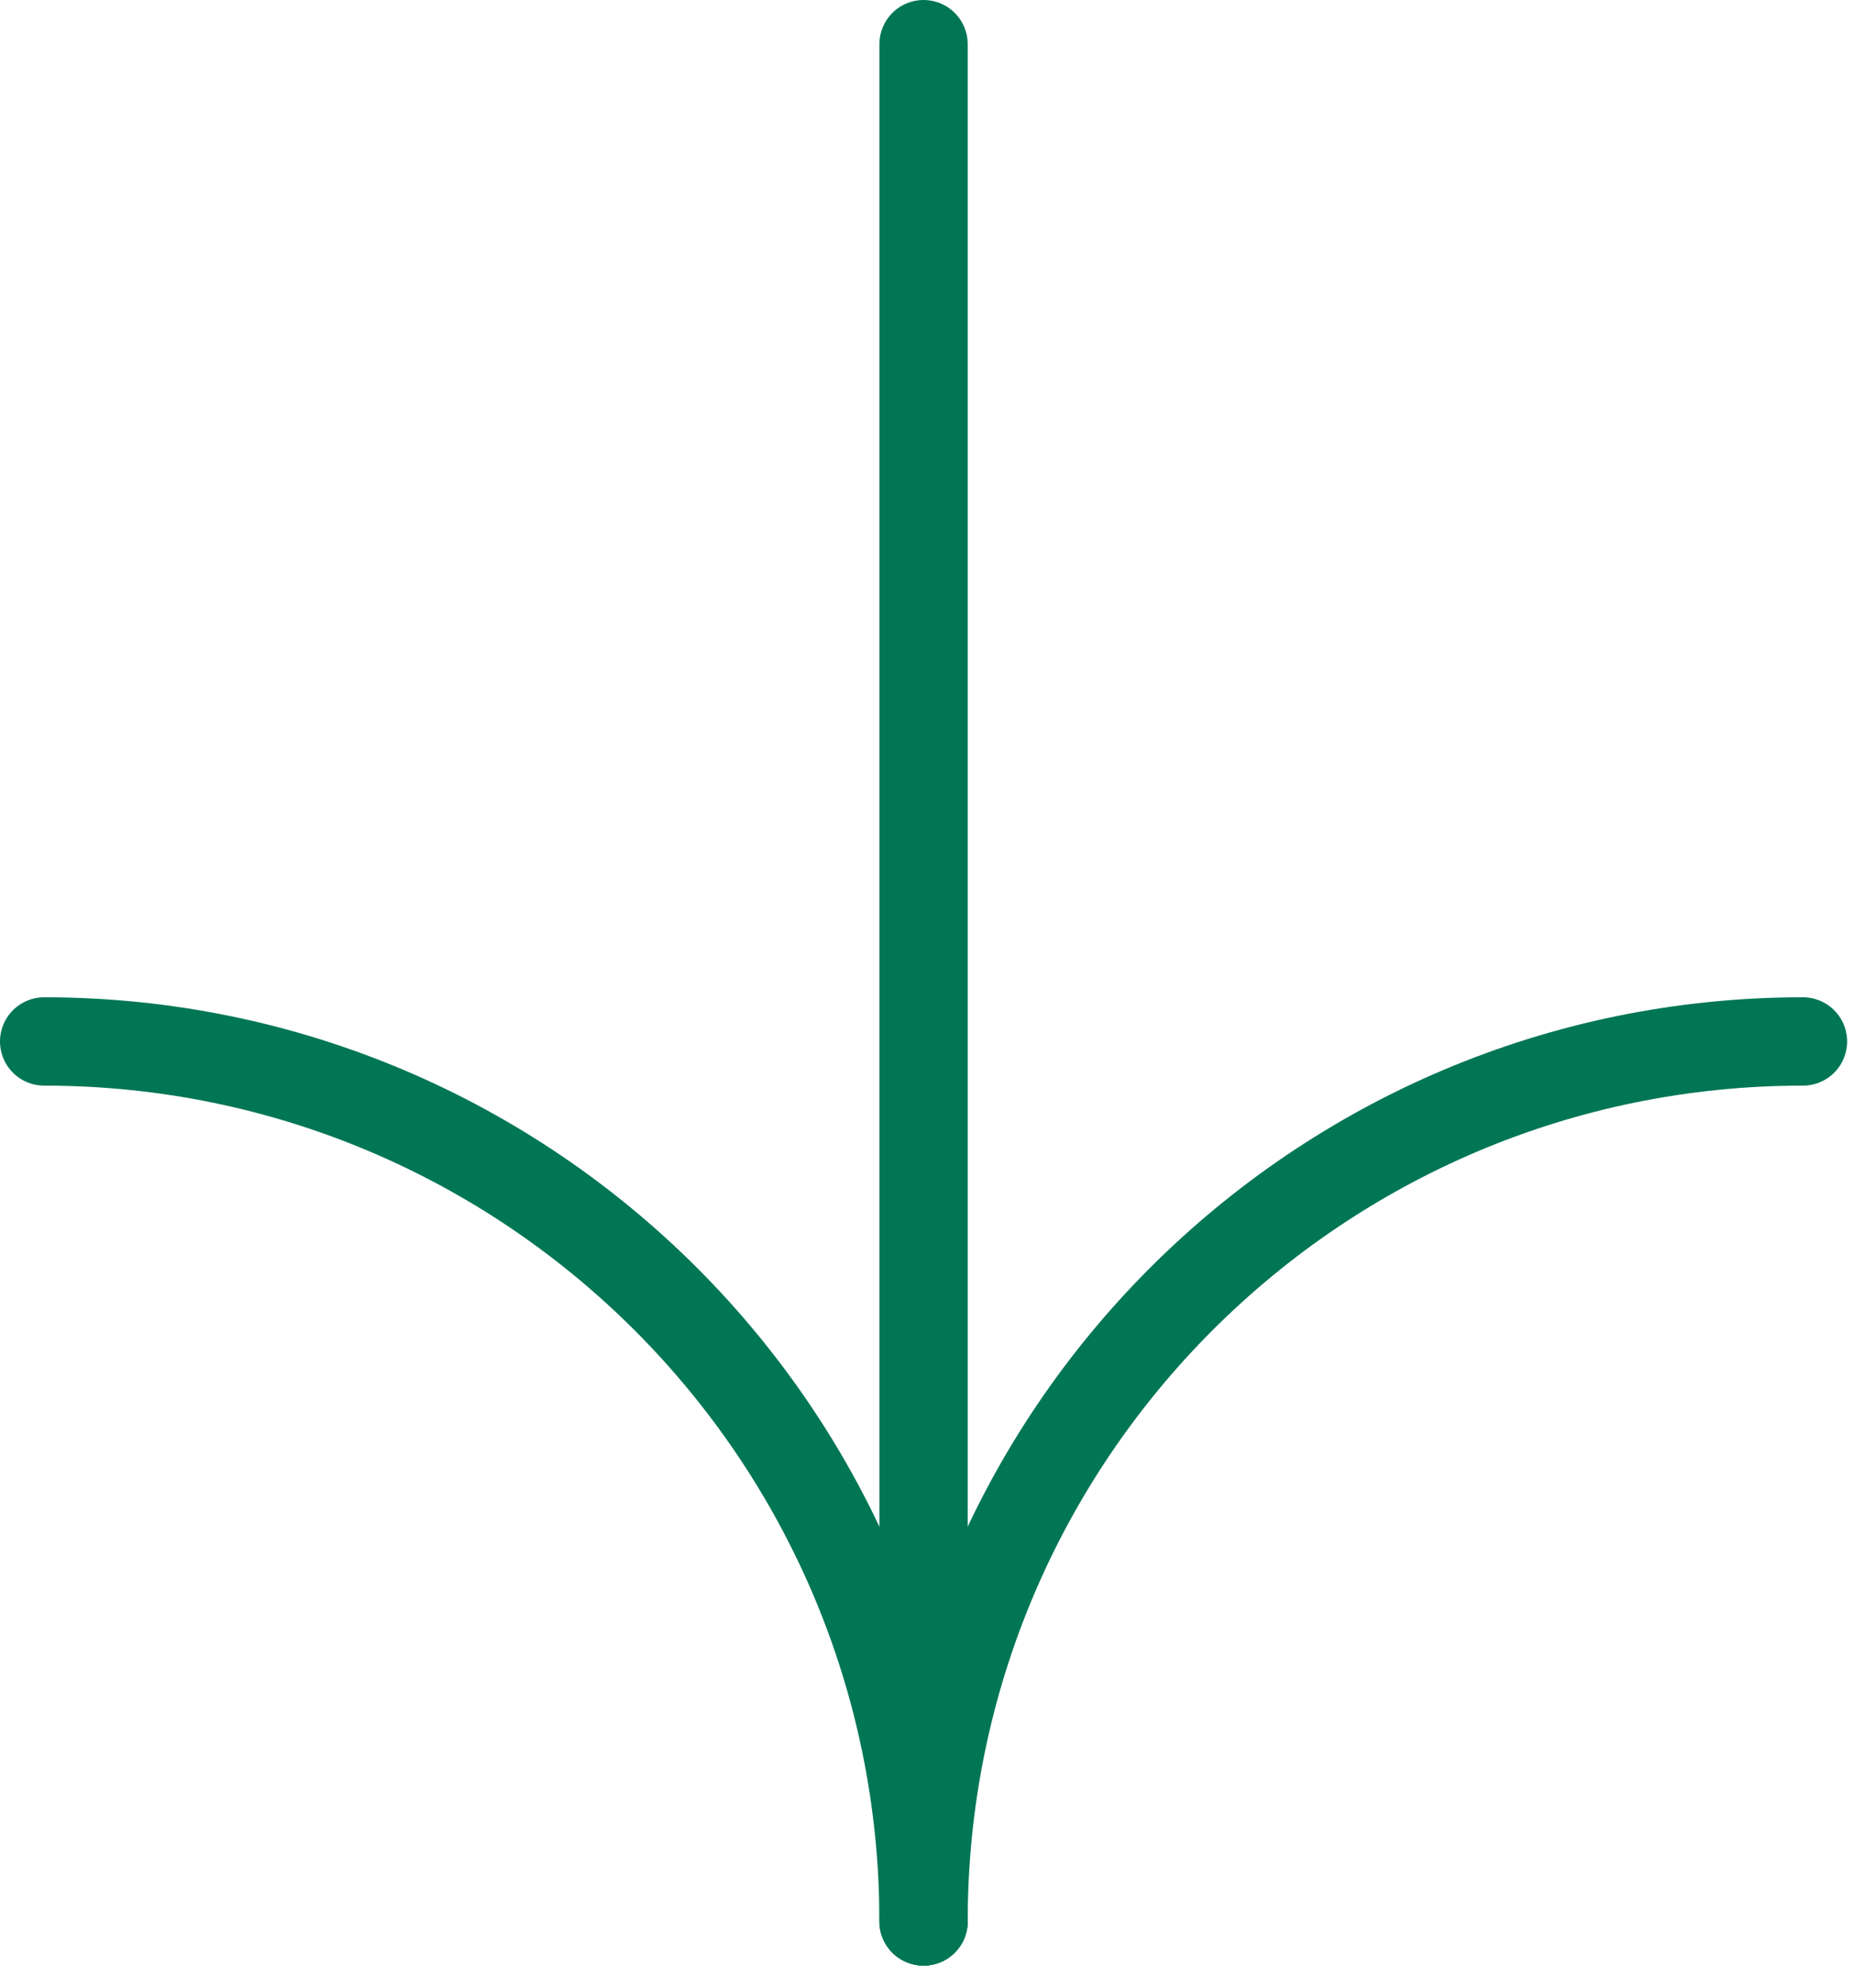
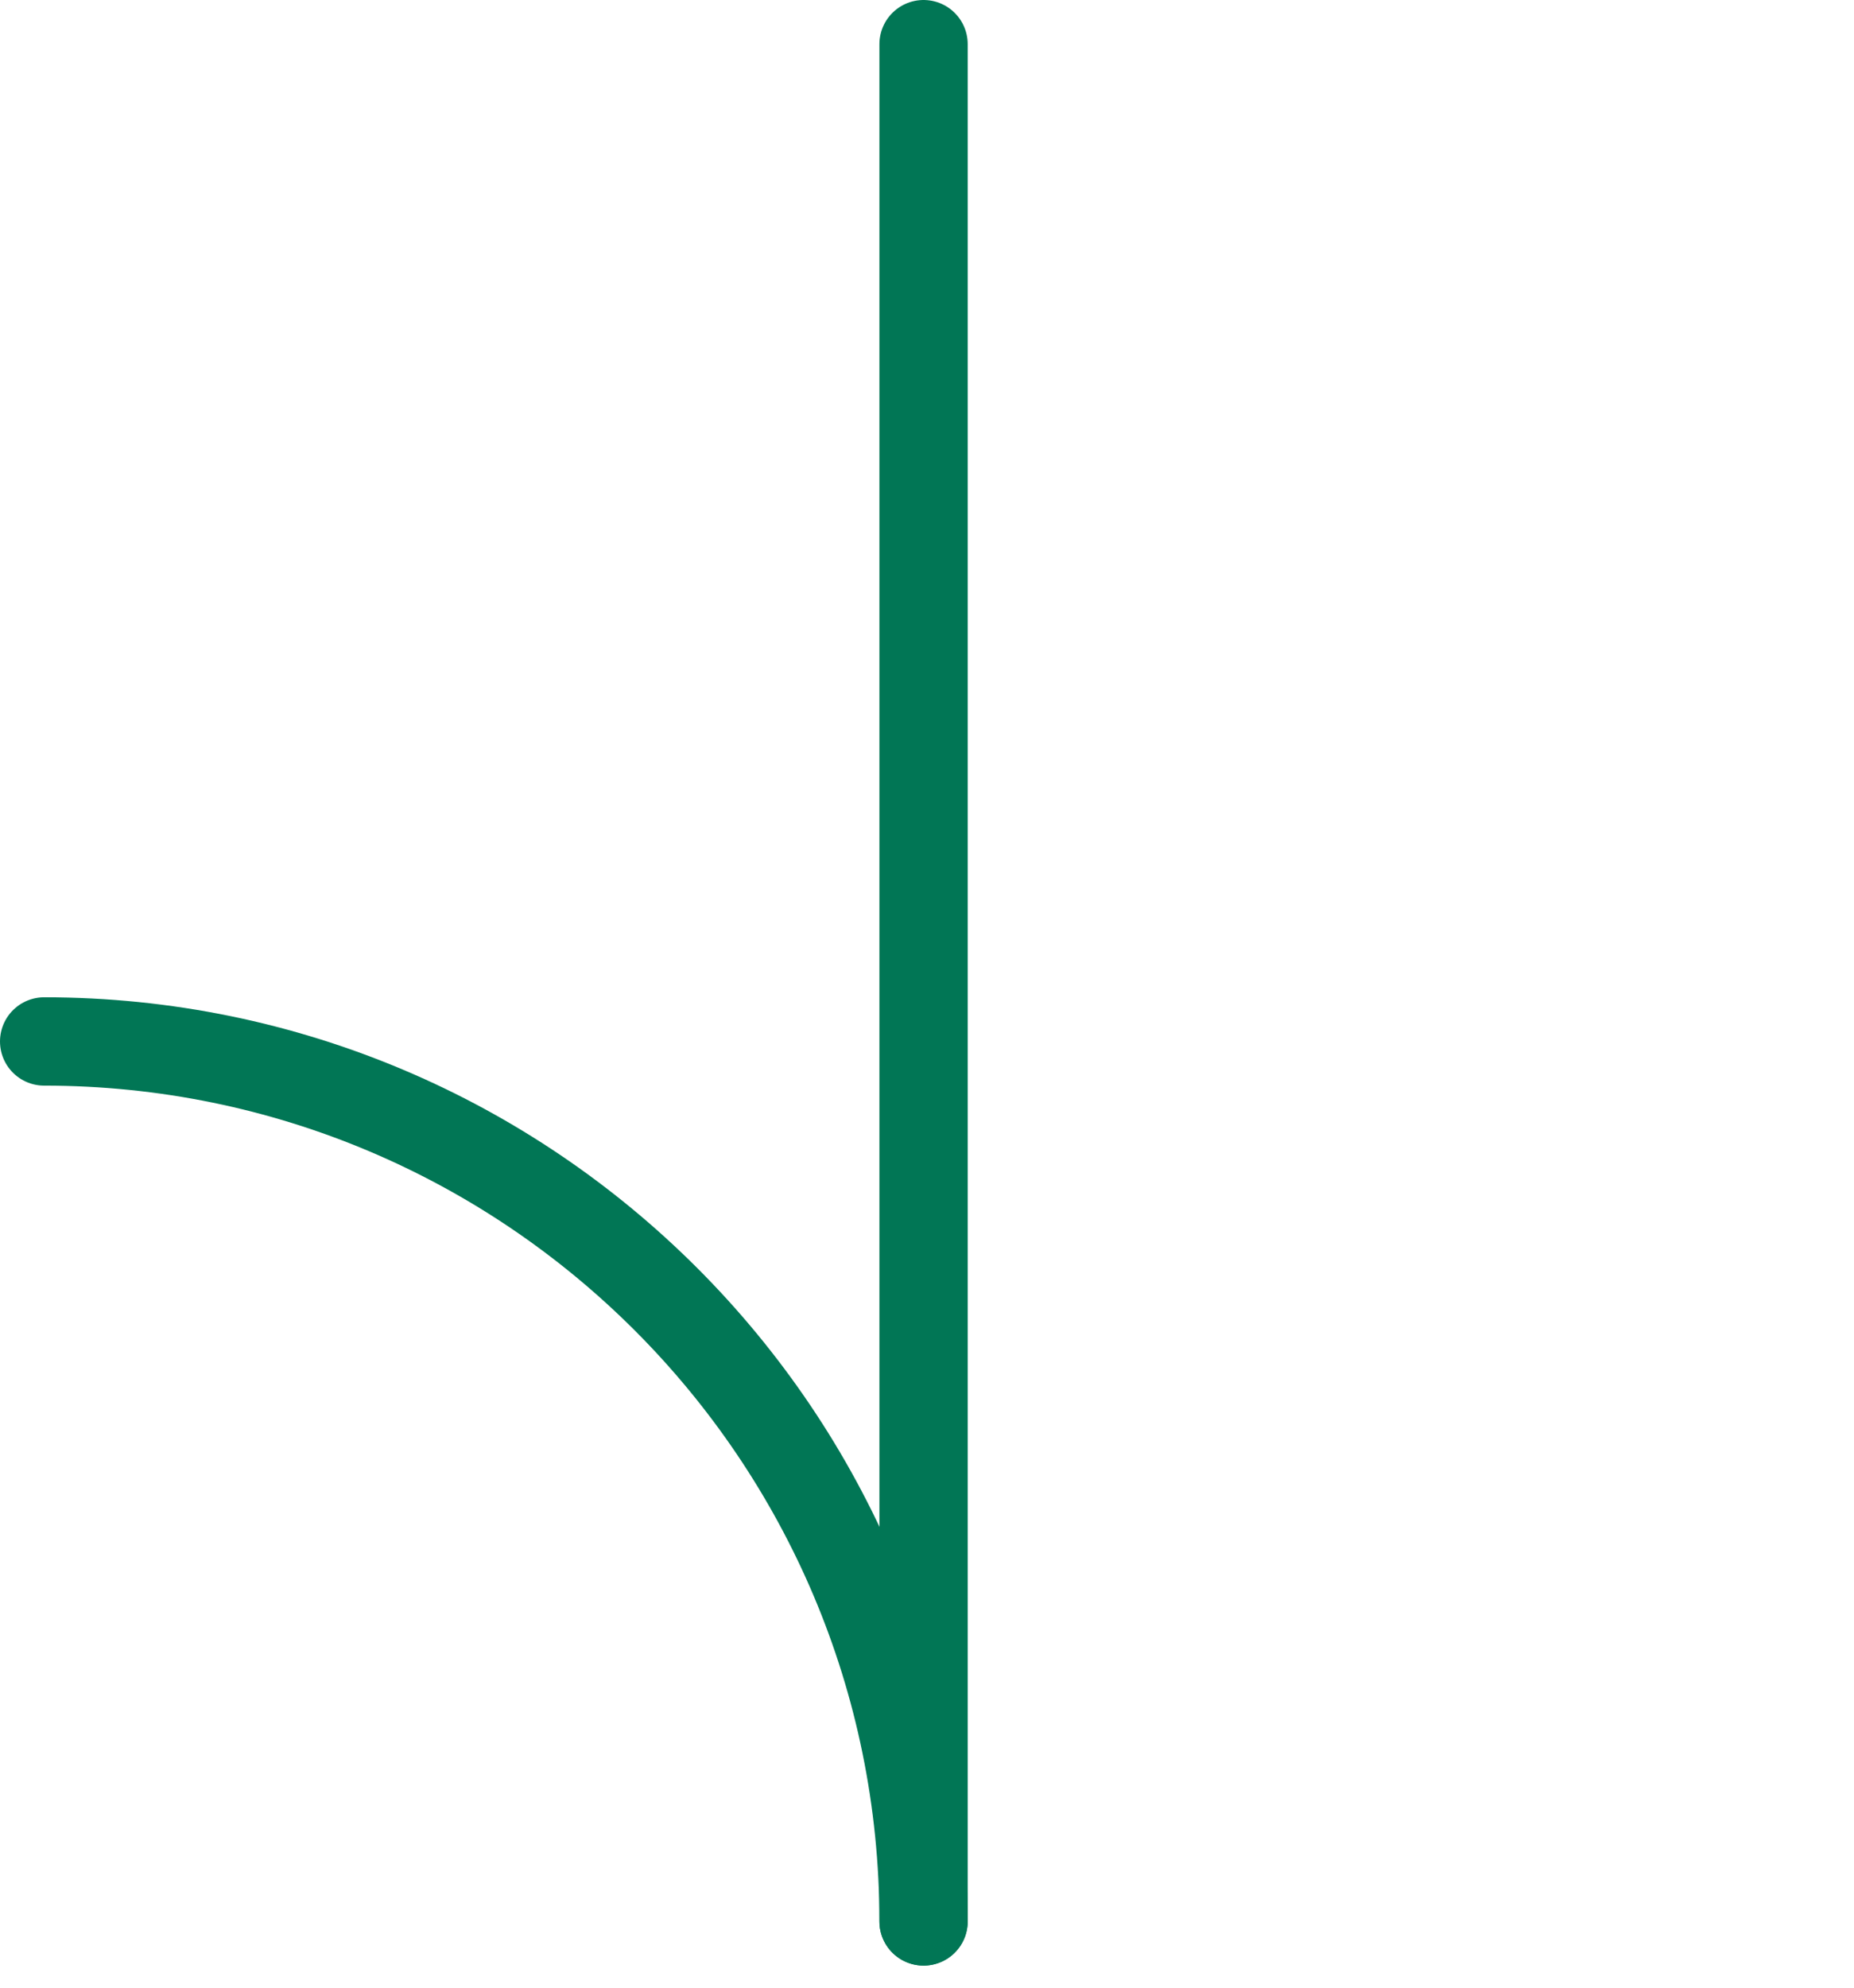
<svg xmlns="http://www.w3.org/2000/svg" width="42" height="45" viewBox="0 0 42 45" fill="none">
-   <path d="M20.922 43.5C20.922 32.498 29.841 23.578 40.844 23.578" stroke="#017655" stroke-width="2" stroke-linecap="round" />
  <path d="M20.922 1V43.5" stroke="#017655" stroke-width="2" stroke-linecap="round" />
  <path d="M20.922 43.5C20.922 32.498 12.002 23.578 1 23.578" stroke="#017655" stroke-width="2" stroke-linecap="round" />
</svg>